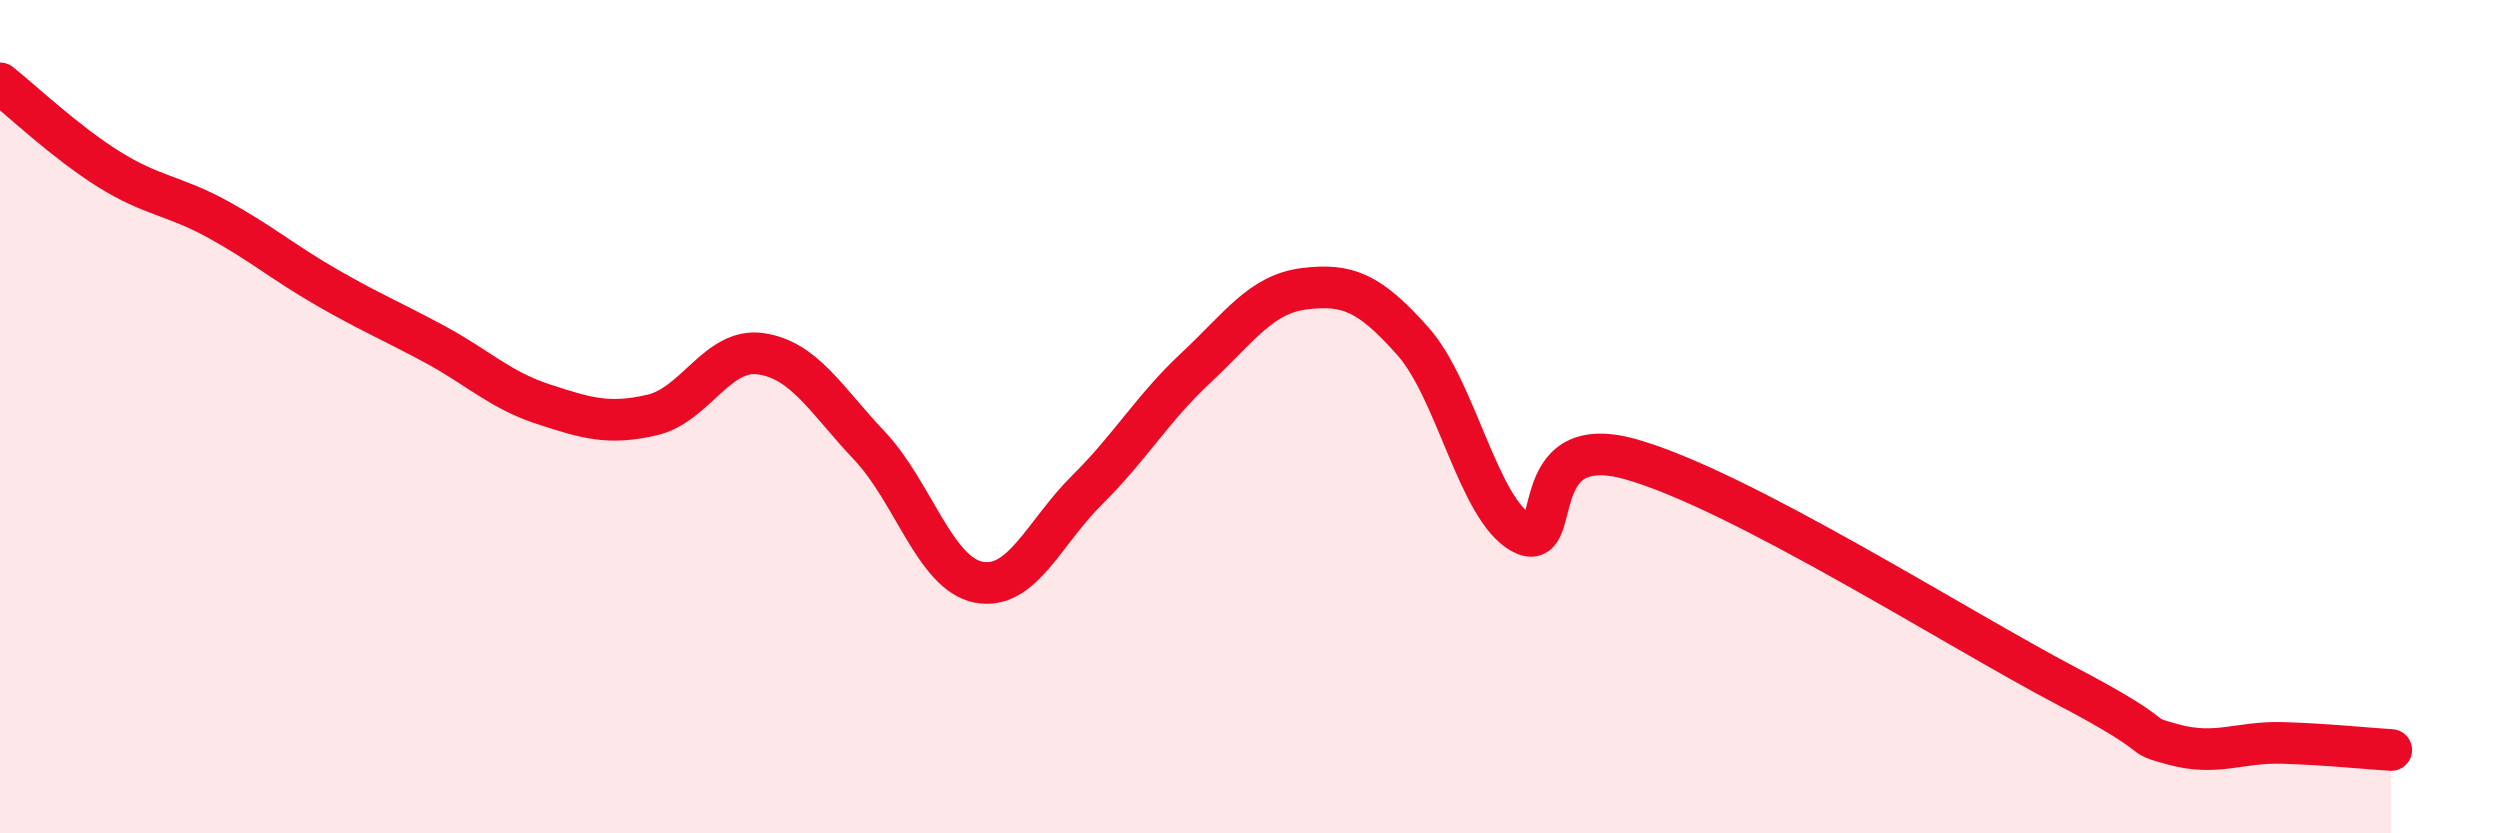
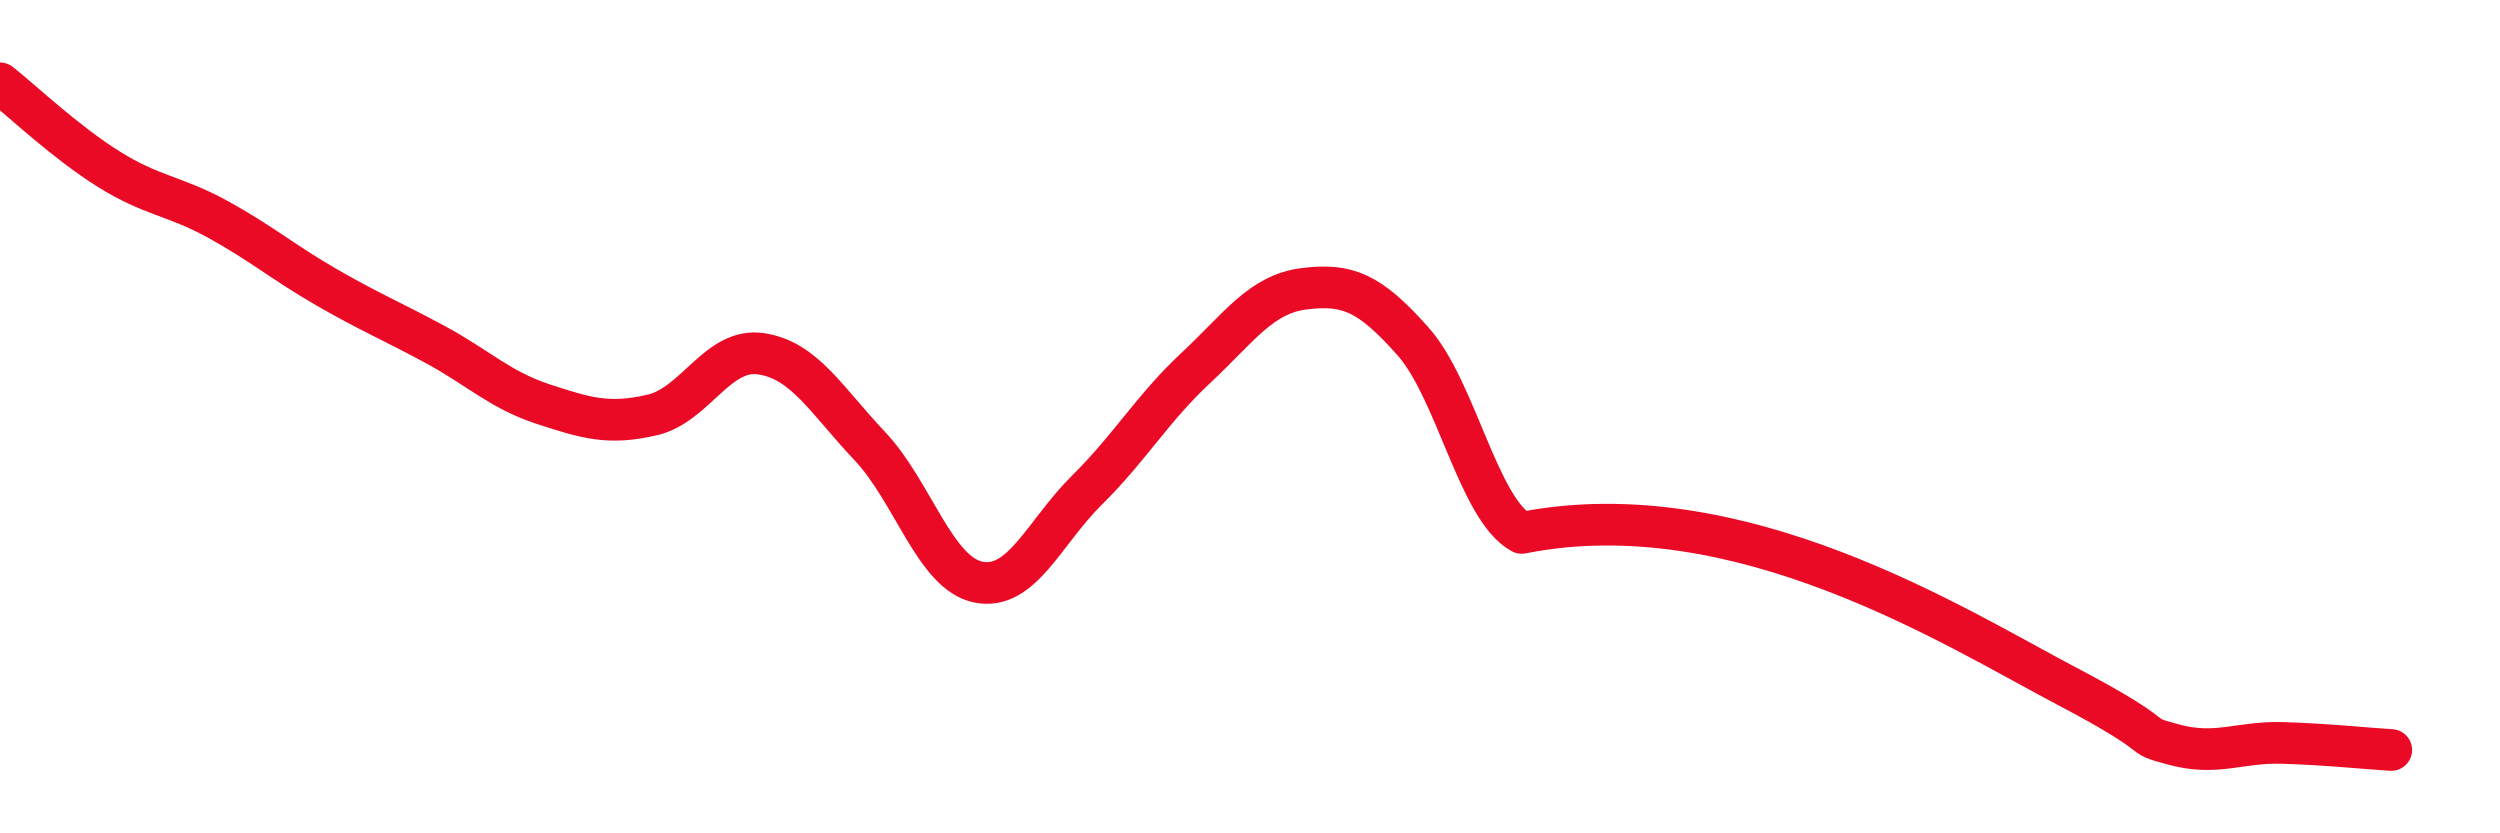
<svg xmlns="http://www.w3.org/2000/svg" width="60" height="20" viewBox="0 0 60 20">
-   <path d="M 0,2 C 0.52,2.41 1.57,3.41 2.61,4.06 C 3.65,4.71 4.18,4.69 5.22,5.26 C 6.26,5.83 6.79,6.29 7.83,6.89 C 8.87,7.49 9.39,7.7 10.43,8.26 C 11.47,8.82 12,9.36 13.04,9.7 C 14.08,10.04 14.61,10.2 15.65,9.96 C 16.69,9.72 17.22,8.34 18.26,8.49 C 19.3,8.64 19.83,9.6 20.87,10.7 C 21.91,11.8 22.44,13.76 23.48,13.97 C 24.52,14.18 25.05,12.79 26.09,11.76 C 27.13,10.73 27.66,9.8 28.7,8.83 C 29.74,7.86 30.26,7.06 31.3,6.93 C 32.34,6.8 32.87,7.02 33.91,8.19 C 34.95,9.36 35.48,12.22 36.52,12.79 C 37.56,13.36 36.52,10.29 39.13,11.02 C 41.74,11.75 46.96,15.08 49.57,16.45 C 52.18,17.82 51.13,17.59 52.17,17.87 C 53.21,18.15 53.74,17.8 54.78,17.83 C 55.82,17.86 56.87,17.97 57.39,18L57.39 20L0 20Z" fill="#EB0A25" opacity="0.1" stroke-linecap="round" stroke-linejoin="round" />
-   <path d="M 0,2 C 0.52,2.41 1.57,3.41 2.61,4.06 C 3.65,4.71 4.18,4.69 5.22,5.26 C 6.26,5.83 6.79,6.29 7.83,6.89 C 8.87,7.49 9.39,7.7 10.43,8.26 C 11.47,8.82 12,9.36 13.04,9.7 C 14.08,10.04 14.61,10.2 15.65,9.96 C 16.69,9.72 17.22,8.34 18.26,8.49 C 19.3,8.64 19.83,9.6 20.87,10.7 C 21.91,11.8 22.44,13.76 23.48,13.97 C 24.52,14.18 25.05,12.79 26.09,11.76 C 27.13,10.73 27.66,9.8 28.7,8.83 C 29.74,7.86 30.26,7.06 31.3,6.93 C 32.34,6.8 32.87,7.02 33.91,8.19 C 34.95,9.36 35.48,12.22 36.52,12.79 C 37.56,13.36 36.52,10.29 39.13,11.02 C 41.74,11.75 46.96,15.08 49.57,16.45 C 52.18,17.82 51.13,17.59 52.17,17.87 C 53.21,18.15 53.74,17.8 54.78,17.83 C 55.82,17.86 56.87,17.97 57.39,18" stroke="#EB0A25" stroke-width="1" fill="none" stroke-linecap="round" stroke-linejoin="round" />
+   <path d="M 0,2 C 0.52,2.41 1.57,3.41 2.61,4.06 C 3.65,4.71 4.18,4.69 5.22,5.26 C 6.26,5.83 6.79,6.29 7.83,6.89 C 8.87,7.49 9.39,7.7 10.43,8.26 C 11.47,8.82 12,9.36 13.04,9.7 C 14.08,10.04 14.61,10.2 15.65,9.96 C 16.69,9.72 17.22,8.34 18.26,8.49 C 19.3,8.64 19.83,9.6 20.87,10.7 C 21.91,11.8 22.44,13.76 23.48,13.97 C 24.52,14.18 25.05,12.79 26.09,11.76 C 27.13,10.73 27.66,9.8 28.7,8.83 C 29.74,7.86 30.26,7.06 31.3,6.93 C 32.34,6.8 32.87,7.02 33.91,8.19 C 34.95,9.36 35.48,12.22 36.52,12.79 C 41.74,11.75 46.96,15.08 49.57,16.45 C 52.18,17.82 51.13,17.59 52.17,17.87 C 53.21,18.15 53.74,17.8 54.78,17.83 C 55.82,17.86 56.87,17.97 57.39,18" stroke="#EB0A25" stroke-width="1" fill="none" stroke-linecap="round" stroke-linejoin="round" />
</svg>